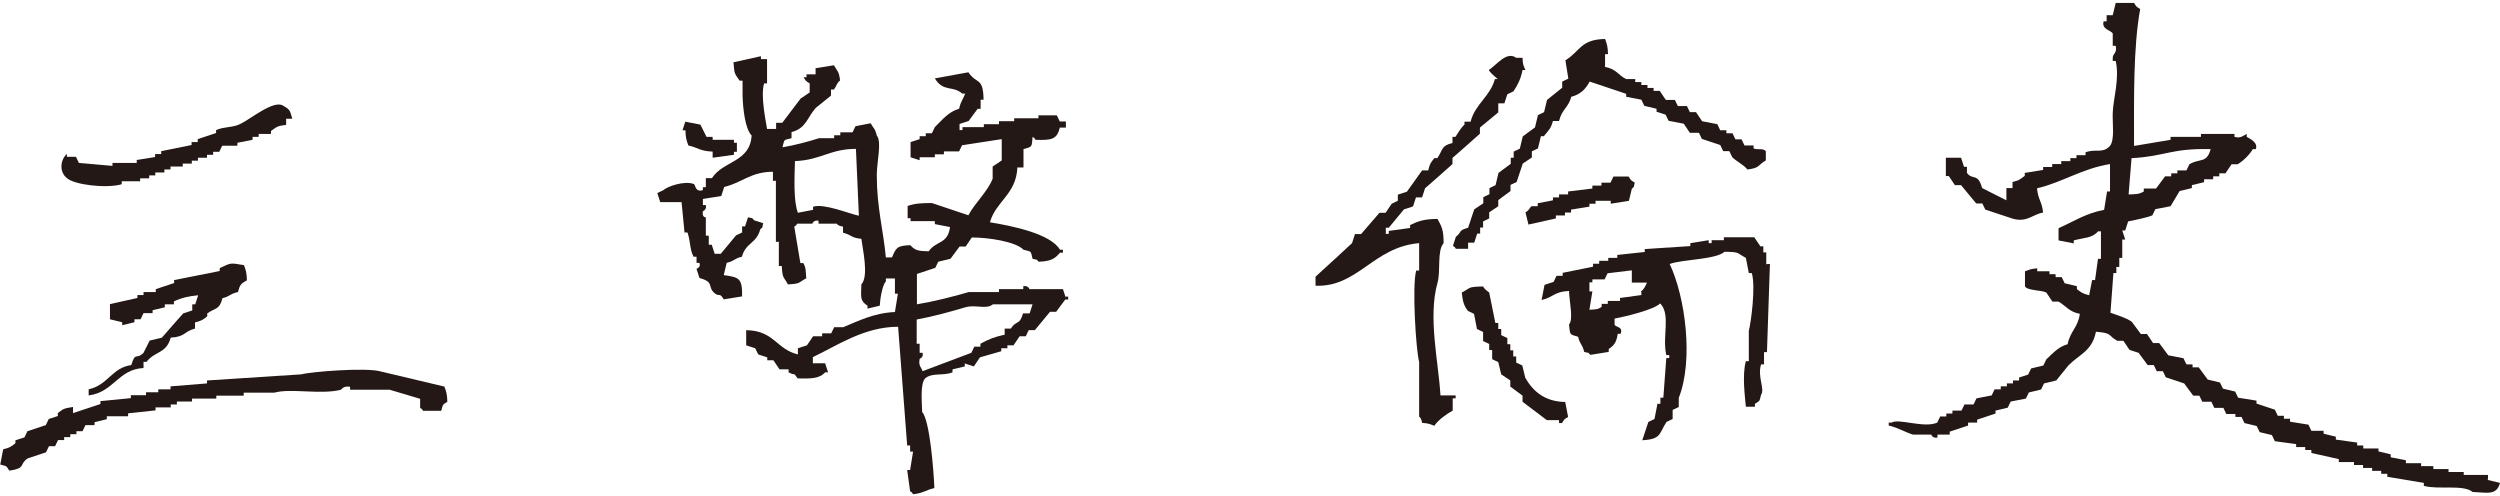
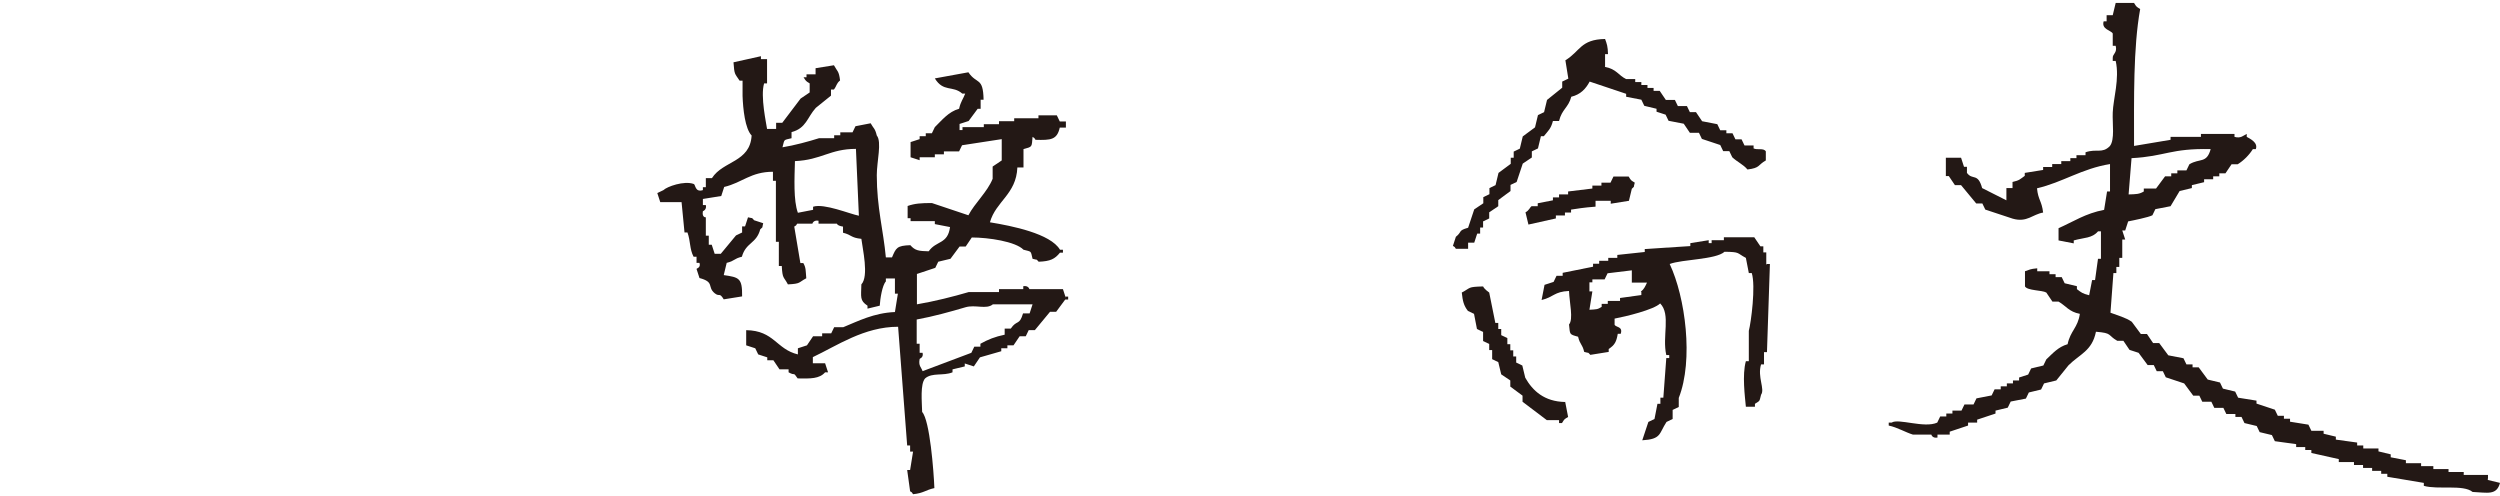
<svg xmlns="http://www.w3.org/2000/svg" width="252" height="50" viewBox="0 0 252 50" fill="none">
  <g clip-path="url(#clip0_10948_1216)">
    <path fill-rule="evenodd" clip-rule="evenodd" d="M161.768 6.738C162.956 6.967 163.116 7.583 163.916 7.972H164.831V8.269H165.448V8.566H166.065V8.862H166.682V9.159H167.299C167.505 9.456 167.71 9.776 167.916 10.073H168.83C168.922 10.279 169.036 10.484 169.127 10.69H170.042C170.133 10.895 170.247 11.101 170.339 11.306H170.956C171.161 11.603 171.367 11.923 171.573 12.22C172.076 12.312 172.601 12.426 173.104 12.517C173.196 12.723 173.31 12.928 173.401 13.134H174.018V13.431H174.635C174.727 13.636 174.841 13.842 174.932 14.047H175.55C175.641 14.253 175.755 14.459 175.847 14.664H176.761V14.961C177.149 15.144 177.767 14.893 177.995 15.258V16.172C177.149 16.651 177.447 16.925 176.144 17.085C175.732 16.583 175.092 16.309 174.613 15.852C174.521 15.646 174.407 15.441 174.315 15.235H173.698C173.607 15.03 173.493 14.824 173.401 14.618C172.784 14.413 172.167 14.207 171.55 14.002C171.459 13.796 171.344 13.591 171.253 13.385H170.339C170.133 13.088 169.927 12.768 169.722 12.471C169.219 12.38 168.693 12.266 168.19 12.175C168.099 11.969 167.985 11.763 167.893 11.558C167.596 11.466 167.276 11.352 166.979 11.261V10.964C166.568 10.873 166.156 10.758 165.745 10.667C165.653 10.461 165.539 10.256 165.448 10.05C164.945 9.959 164.419 9.845 163.916 9.753V9.456C162.682 9.045 161.471 8.634 160.237 8.223C159.848 8.954 159.322 9.525 158.385 9.753C158.088 10.873 157.448 10.987 157.151 12.197H156.534C156.328 12.997 156.054 13.18 155.62 13.728H155.323C155.231 14.139 155.117 14.55 155.026 14.961C154.82 15.053 154.614 15.167 154.409 15.258V15.875C154.112 16.08 153.792 16.286 153.494 16.491C153.289 17.108 153.083 17.725 152.877 18.342C152.672 18.433 152.466 18.547 152.26 18.639V19.255L151.026 20.169V20.786C150.729 20.991 150.409 21.197 150.112 21.402V22.019C149.906 22.11 149.701 22.225 149.495 22.316V22.933H149.198V23.549H148.901C148.809 23.846 148.695 24.166 148.603 24.463H147.986V25.08H146.752C146.501 24.737 146.798 25.034 146.455 24.783C146.546 24.486 146.661 24.166 146.752 23.869C147.415 23.344 146.935 23.253 147.986 22.956C148.192 22.339 148.398 21.722 148.603 21.105C148.901 20.9 149.221 20.694 149.518 20.489V19.872C149.723 19.781 149.929 19.666 150.135 19.575V18.958C150.34 18.867 150.546 18.753 150.752 18.662C150.843 18.25 150.958 17.839 151.049 17.428C151.46 17.131 151.872 16.811 152.283 16.514V15.898H152.58V15.281C152.786 15.19 152.992 15.075 153.197 14.984C153.289 14.573 153.403 14.162 153.494 13.751L154.729 12.837C154.82 12.426 154.934 12.015 155.026 11.603C155.231 11.512 155.437 11.398 155.643 11.306L155.94 10.073C156.443 9.662 156.968 9.251 157.471 8.84V8.223C157.677 8.132 157.883 8.017 158.088 7.926C157.997 7.309 157.883 6.693 157.791 6.076C159.277 5.185 159.3 3.974 161.791 3.929C161.974 4.431 162.065 4.66 162.088 5.459H161.791V6.693L161.768 6.738Z" fill="#231815" />
-     <path fill-rule="evenodd" clip-rule="evenodd" d="M153.472 5.825C153.495 6.555 153.563 6.601 153.769 7.058H153.472C153.312 7.903 152.992 8.566 152.557 9.205C152.352 9.296 152.146 9.411 151.94 9.502C151.849 9.799 151.735 10.119 151.643 10.416H151.026V11.329C150.409 11.832 149.792 12.357 149.175 12.86V13.476C148.261 14.299 147.324 15.121 146.409 15.921V16.537C145.495 17.36 144.558 18.182 143.644 18.981C143.553 19.278 143.438 19.598 143.347 19.895H142.73C142.638 20.192 142.524 20.512 142.433 20.809C142.136 20.9 141.816 21.014 141.518 21.105C141.016 21.722 140.49 22.339 139.987 22.956H139.69V23.572H139.987V23.276C140.696 23.184 141.427 23.07 142.136 22.979V22.682C143.05 22.248 143.575 22.088 144.901 22.065C145.312 22.841 145.518 23.138 145.518 24.509C144.832 25.285 145.244 27.273 144.901 28.506C143.918 31.978 145.015 36.546 145.198 39.858H146.729V40.155H146.432V41.389C145.815 41.731 144.97 42.325 144.581 42.919C144.101 42.736 144.078 42.691 143.347 42.622C143.255 42.074 143.05 42.005 143.05 42.005V36.478C142.73 35.336 142.318 28.803 142.753 27.273H143.05V24.509C138.433 24.897 136.879 28.963 132.605 28.803V27.889C133.839 26.77 135.05 25.651 136.285 24.509L136.582 23.595H137.199C137.816 22.887 138.433 22.156 139.05 21.448H139.667C139.873 21.151 140.079 20.831 140.284 20.535C140.49 20.443 140.696 20.329 140.901 20.238V19.621C141.198 19.529 141.518 19.415 141.816 19.324C142.318 18.616 142.844 17.885 143.347 17.177H143.964C144.124 16.491 144.215 16.4 144.581 15.943H144.878C145.472 15.098 145.221 14.71 146.409 14.413V13.796H146.707C147.004 13.362 147.232 12.905 147.621 12.563V12.266H148.238C148.672 10.507 150.226 9.708 150.683 7.972H150.98C150.98 7.972 150.295 7.446 150.066 7.058C150.843 6.578 151.849 5.116 152.832 5.825H153.449H153.472Z" fill="#231815" />
-     <path fill-rule="evenodd" clip-rule="evenodd" d="M29.46 11.969H28.843V12.586C27.883 12.7 27.883 12.814 27.312 13.202V13.499H26.077V13.796H25.46V14.093C24.957 14.185 24.432 14.299 23.929 14.39V14.687H22.398C22.306 14.893 22.192 15.098 22.101 15.304H21.483V15.601H20.866V15.898H19.952V16.195H19.335V16.491H18.421V16.788H17.187V17.085H16.57V17.382H15.655V17.679H15.038V17.976H14.124V18.273H12.273V18.57C10.696 19.027 7.451 18.616 6.742 17.953C5.988 17.36 6.034 16.172 6.742 15.509V15.806H7.656C7.748 16.012 7.862 16.217 7.953 16.423C9.073 16.514 10.193 16.629 11.336 16.72V16.423H13.781V16.126C14.399 16.035 15.016 15.921 15.633 15.829V15.532H16.25V15.235C17.278 15.03 18.307 14.824 19.312 14.618V14.322H19.929V14.025C20.547 13.819 21.164 13.614 21.781 13.408V13.111C22.603 12.745 23.449 12.883 24.226 12.494C25.232 12.015 27.586 10.05 28.523 10.644C29.14 10.987 29.231 11.078 29.437 11.878L29.46 11.969Z" fill="#231815" />
-     <path fill-rule="evenodd" clip-rule="evenodd" d="M69.068 12.266C69.571 12.357 70.097 12.472 70.6 12.563C70.805 12.974 71.011 13.385 71.217 13.796H71.834V14.093H73.982V14.39H74.279V15.304H73.982V15.601C73.273 15.692 72.542 15.806 71.834 15.898V15.281C70.554 15.235 70.394 14.893 69.388 14.664C69.205 14.162 69.114 13.933 69.091 13.134H68.794C68.885 12.837 69 12.517 69.091 12.22L69.068 12.266Z" fill="#231815" />
    <path fill-rule="evenodd" clip-rule="evenodd" d="M107.442 30.059C107.35 29.762 107.236 29.443 107.145 29.146H103.762C103.762 29.146 103.671 28.757 103.145 28.849V29.146H100.699V29.443H97.637C96.083 29.899 94.186 30.379 92.426 30.676V27.615C93.043 27.41 93.66 27.204 94.277 26.999C94.369 26.793 94.483 26.587 94.574 26.382C94.986 26.291 95.397 26.176 95.808 26.085L96.723 24.852H97.34C97.545 24.555 97.751 24.235 97.957 23.938C99.648 23.938 102.368 24.349 103.168 25.171C104.013 25.4 103.876 25.24 104.082 26.085C104.699 26.268 104.356 26.039 104.699 26.382C105.888 26.336 106.322 26.108 106.847 25.468H107.145V25.171H106.847C105.888 23.55 102.025 22.773 99.785 22.407C100.379 20.283 102.436 19.598 102.551 16.88H103.168V15.03C104.082 14.778 103.991 14.847 104.082 13.796C104.425 14.047 104.128 13.751 104.379 14.093C105.933 14.139 106.55 14.093 106.825 12.86H107.442V12.243H106.825C106.733 12.037 106.619 11.832 106.527 11.626H104.676V11.923H102.231V12.22H100.699V12.517H99.168V12.814H97.02V13.111H96.723V12.494C97.02 12.403 97.34 12.289 97.637 12.197C97.934 11.786 98.254 11.375 98.551 10.964H98.848V10.05H99.145C99.1 7.72 98.46 8.543 97.614 7.286C96.494 7.492 95.374 7.698 94.231 7.903C95.1 9.319 96.037 8.588 96.997 9.434H97.294C97.066 10.027 96.837 10.233 96.677 10.964C95.603 11.261 94.94 12.129 94.231 12.814C94.14 13.02 94.026 13.225 93.934 13.431H93.317V13.728H92.7V14.025C92.403 14.116 92.083 14.23 91.786 14.322V15.852C92.083 15.943 92.403 16.058 92.7 16.149V15.852H94.231V15.555H95.146V15.258H96.677C96.768 15.053 96.883 14.847 96.974 14.641C98.3 14.436 99.625 14.23 100.974 14.025V16.172C100.677 16.377 100.357 16.583 100.059 16.788V18.022C99.511 19.37 98.277 20.443 97.614 21.699C96.38 21.288 95.168 20.877 93.934 20.466C92.837 20.466 92.197 20.512 91.489 20.763V21.996H91.786V22.293H94.231V22.59C94.734 22.682 95.26 22.796 95.763 22.887C95.534 24.646 94.369 24.235 93.614 25.331C92.609 25.308 92.243 25.263 91.763 24.715C90.392 24.76 90.323 24.989 89.912 25.948H89.295C89.043 23.207 88.38 20.923 88.38 17.656C88.38 16.286 88.906 14.299 88.38 13.659C88.198 12.905 88.061 12.974 87.763 12.426C87.261 12.517 86.735 12.631 86.232 12.723C86.141 12.928 86.026 13.134 85.935 13.339H84.701V13.636H84.084V13.933H82.552C81.547 14.253 80.038 14.664 78.873 14.847C79.101 14.002 78.941 14.139 79.787 13.933V13.317C81.273 12.928 81.364 11.832 82.233 10.873C82.735 10.461 83.261 10.05 83.764 9.639V9.022H84.061C84.358 8.634 84.29 8.428 84.678 8.109C84.564 7.127 84.404 7.218 84.061 6.578C83.444 6.67 82.827 6.784 82.21 6.875V7.492H81.296V7.789H80.998C81.25 8.177 81.204 8.154 81.615 8.406V9.319C81.318 9.525 80.998 9.73 80.701 9.936C80.084 10.758 79.467 11.581 78.85 12.38H78.233V12.997H77.319C77.25 12.471 76.633 9.708 77.022 8.406H77.319V5.962H76.702V5.665C75.787 5.87 74.85 6.076 73.936 6.281C74.028 7.538 74.05 7.378 74.553 8.132H74.85V9.662C74.896 10.987 75.102 12.974 75.764 13.659C75.605 16.377 72.885 16.195 71.765 17.953H71.148V18.867H70.851V19.164C70.051 19.415 70.119 18.616 69.936 18.547C68.954 18.182 67.217 18.821 66.874 19.164C66.668 19.255 66.463 19.37 66.257 19.461C66.348 19.758 66.463 20.078 66.554 20.375H68.702C68.794 21.402 68.908 22.43 68.999 23.435H69.297C69.617 24.326 69.502 25.103 69.914 25.879H70.211V26.496H70.508C70.668 26.999 70.211 27.044 70.211 27.113C70.302 27.41 70.416 27.73 70.508 28.026C72.062 28.438 71.262 28.917 72.039 29.557C72.542 29.968 72.496 29.42 72.953 30.174C73.57 30.082 74.188 29.968 74.805 29.877C74.828 28.026 74.507 27.958 72.953 27.73C73.045 27.318 73.159 26.907 73.251 26.496C74.096 26.291 73.936 26.085 74.782 25.879C75.193 24.418 76.245 24.577 76.633 23.116C76.976 22.773 76.77 23.116 76.93 22.499C76.633 22.407 76.313 22.293 76.016 22.202C75.673 21.859 76.016 22.065 75.399 21.905C75.307 22.202 75.193 22.522 75.102 22.819H74.805V23.435C74.599 23.527 74.393 23.641 74.188 23.732C73.685 24.349 73.159 24.966 72.656 25.582H72.039C71.948 25.285 71.834 24.966 71.742 24.669H71.445V23.755H71.148V21.905C71.148 21.905 70.736 21.951 70.851 21.288C70.851 21.288 71.262 21.151 71.148 20.672H70.851V20.055C71.468 19.963 72.085 19.849 72.702 19.758C72.793 19.461 72.908 19.141 72.999 18.844C74.828 18.41 75.673 17.314 77.913 17.314V18.227H78.21V24.372H78.507V26.816H78.804C78.873 28.141 78.987 27.844 79.421 28.666C80.747 28.598 80.45 28.483 81.273 28.049C81.204 27.25 81.25 26.999 80.975 26.519H80.678C80.473 25.285 80.267 24.075 80.061 22.841C80.404 22.59 80.107 22.887 80.358 22.544H81.89C81.89 22.544 81.981 22.156 82.507 22.248V22.544H84.358C84.358 22.544 84.381 22.75 84.975 22.841V23.458C85.889 23.687 85.729 23.961 86.826 24.075C86.941 25.057 87.603 27.844 86.826 28.666C86.803 29.945 86.644 30.288 87.444 30.813V31.11C87.855 31.019 88.266 30.904 88.678 30.813C88.723 30.105 88.929 28.757 89.295 28.369V28.072H90.209V29.602H90.506C90.415 30.219 90.3 30.836 90.209 31.453C88.083 31.544 86.506 32.366 84.998 32.983H84.084C83.992 33.189 83.878 33.394 83.787 33.6H82.873V33.897H81.958C81.753 34.194 81.547 34.514 81.341 34.81C81.044 34.902 80.724 35.016 80.427 35.107V35.724C78.233 35.199 78.05 33.326 75.216 33.28V34.81C75.513 34.902 75.833 35.016 76.13 35.107L76.427 35.724C76.725 35.815 77.044 35.93 77.341 36.021V36.318H77.959C78.164 36.615 78.37 36.935 78.576 37.232H79.49V37.529C80.221 37.94 79.901 37.414 80.404 38.145C81.684 38.168 82.598 38.191 83.17 37.529H83.467C83.375 37.232 83.261 36.912 83.17 36.615H81.935V35.998C84.358 34.856 87.101 32.937 90.529 32.937C90.826 36.935 91.146 40.909 91.443 44.906H91.74V45.523H92.037C91.946 46.14 91.832 46.757 91.74 47.373H91.443C91.534 48.081 91.649 48.812 91.74 49.52C92.083 49.772 91.786 49.475 92.037 49.817C93.134 49.703 93.249 49.406 94.186 49.2C94.117 47.487 93.729 42.371 92.952 41.526C92.929 40.475 92.746 38.716 93.249 38.145C93.957 37.529 95.077 37.917 96.014 37.529V37.232C96.425 37.14 96.837 37.026 97.248 36.935V36.638C97.545 36.729 97.865 36.843 98.162 36.935C98.368 36.638 98.574 36.318 98.78 36.021C99.488 35.815 100.219 35.61 100.928 35.404V35.107H101.545V34.81H102.162C102.368 34.514 102.574 34.194 102.779 33.897H103.396C103.488 33.691 103.602 33.486 103.693 33.28H104.311C104.813 32.663 105.339 32.047 105.842 31.43H106.459C106.756 31.019 107.076 30.608 107.373 30.196H107.67V29.899H107.373L107.442 30.059ZM81.958 20.854V21.151C81.456 21.243 80.93 21.357 80.427 21.448C79.97 20.215 80.084 17.953 80.13 16.24C82.804 16.126 83.65 15.007 86.278 15.007C86.369 17.245 86.484 19.507 86.575 21.745C85.638 21.562 83.101 20.489 81.981 20.831L81.958 20.854ZM103.739 31.59H103.122C102.756 32.846 102.505 32.206 101.888 33.12H101.271V33.737C100.288 33.942 99.602 34.217 98.825 34.651V34.947H98.208C98.117 35.153 98.002 35.359 97.911 35.564C96.266 36.181 94.643 36.798 92.997 37.414C92.86 37.003 92.563 36.889 92.7 36.181C92.7 36.135 93.112 36.067 92.997 35.564H92.7V34.651H92.403V32.206C94.049 31.91 95.854 31.407 97.317 30.973C98.323 30.676 99.419 31.224 100.082 30.676H104.082C103.991 30.973 103.876 31.293 103.785 31.59H103.739Z" fill="#231815" />
    <path fill-rule="evenodd" clip-rule="evenodd" d="M250.789 48.173V47.876H248.343V47.579H246.812V47.282H245.281V46.985H244.047V46.688H242.515V46.391C242.012 46.3 241.487 46.185 240.984 46.094V45.797C240.573 45.706 240.161 45.592 239.75 45.5V45.203H238.218V44.906H237.601V44.609C236.893 44.518 236.162 44.404 235.453 44.312V44.016C235.042 43.924 234.63 43.81 234.219 43.719V43.422H232.985C232.893 43.216 232.779 43.011 232.688 42.805C232.07 42.714 231.453 42.599 230.836 42.508V42.211H230.219V41.914H229.602C229.511 41.709 229.396 41.503 229.305 41.297C228.688 41.092 228.071 40.886 227.454 40.681V40.384C226.837 40.292 226.22 40.178 225.602 40.087C225.511 39.881 225.397 39.676 225.305 39.47C224.894 39.379 224.483 39.264 224.071 39.173C223.98 38.968 223.865 38.762 223.774 38.556C223.363 38.465 222.951 38.351 222.54 38.26C222.243 37.848 221.923 37.437 221.626 37.026H221.009V36.729H220.392C220.3 36.523 220.186 36.318 220.094 36.112C219.592 36.021 219.066 35.907 218.563 35.815C218.266 35.404 217.946 34.993 217.649 34.582H217.032C216.826 34.285 216.62 33.965 216.415 33.668H215.798C215.501 33.257 215.181 32.846 214.883 32.435C214.266 32.001 213.444 31.795 212.735 31.521C212.826 30.196 212.941 28.872 213.032 27.524H213.329V26.907H213.626V25.994H213.924V24.143H214.221C214.129 23.846 214.015 23.527 213.924 23.23H214.221C214.312 22.933 214.426 22.613 214.518 22.316C214.998 22.225 216.575 21.905 216.963 21.699C217.055 21.494 217.169 21.288 217.26 21.083C217.763 20.991 218.289 20.877 218.792 20.786C219.089 20.283 219.409 19.758 219.706 19.255C220.117 19.164 220.529 19.05 220.94 18.958V18.662C221.351 18.57 221.763 18.456 222.174 18.364V18.068H223.088V17.771H223.705V17.474H224.323C224.528 17.177 224.734 16.857 224.94 16.56H225.557C226.151 16.195 226.722 15.624 227.088 15.03H227.385C227.637 14.367 226.791 13.979 226.471 13.796V13.499C226.128 13.659 225.877 13.979 225.237 13.796V13.499H221.854V13.796H218.792V14.093C217.557 14.299 216.346 14.504 215.112 14.71C215.112 9.936 215.021 4.842 215.729 0.914C215.341 0.662 215.363 0.708 215.112 0.297H213.261C213.169 0.708 213.055 1.119 212.964 1.53H212.347V2.147H212.049C211.798 2.969 212.826 3.061 212.964 3.381V4.614H213.261C213.444 5.345 212.941 5.413 212.964 5.847V6.144H213.261C213.672 7.926 213.009 9.982 212.964 11.352C212.918 12.471 213.192 14.093 212.667 14.733C211.889 15.509 211.341 14.961 210.221 15.35V15.646H209.307V15.943H208.69V16.24H207.776V16.537H206.861V16.834H205.947V17.131C205.33 17.223 204.713 17.337 204.096 17.428V17.725C203.616 18.068 203.57 18.182 202.862 18.342V18.958H202.245V20.192C201.422 19.781 200.599 19.37 199.799 18.958C199.365 17.382 198.839 18.205 198.268 17.428V16.811H197.971C197.879 16.514 197.765 16.195 197.674 15.898H196.142V17.748H196.439C196.645 18.045 196.851 18.364 197.056 18.662H197.674C198.176 19.278 198.702 19.895 199.205 20.512H199.822C199.913 20.717 200.028 20.923 200.119 21.128C201.033 21.425 201.97 21.745 202.885 22.042C204.324 22.453 204.873 21.608 205.947 21.425C205.81 20.238 205.444 20.169 205.33 18.981C207.89 18.387 209.855 16.994 212.689 16.537V19.301H212.392C212.301 19.918 212.187 20.535 212.095 21.151C210.198 21.517 209.01 22.339 207.501 23.001V24.235C208.004 24.326 208.53 24.44 209.033 24.532V24.235C210.084 23.938 210.884 24.029 211.478 23.321H211.775V26.085H211.478C211.387 26.793 211.272 27.524 211.181 28.232H210.884C210.792 28.735 210.678 29.26 210.587 29.762C209.901 29.58 209.832 29.511 209.353 29.146V28.849C208.941 28.757 208.53 28.643 208.118 28.552C208.027 28.346 207.913 28.141 207.821 27.935H207.204V27.638H206.587V27.341H205.353V27.044C204.622 27.113 204.599 27.181 204.119 27.341V28.872C204.37 29.306 205.833 29.237 206.267 29.488C206.473 29.785 206.678 30.105 206.884 30.402H207.501C208.255 30.836 208.553 31.43 209.65 31.636C209.444 33.052 208.69 33.349 208.415 34.696C207.456 34.97 206.907 35.633 206.267 36.227C206.176 36.432 206.061 36.638 205.97 36.843C205.559 36.935 205.147 37.049 204.736 37.14C204.644 37.346 204.53 37.551 204.439 37.757C204.142 37.848 203.822 37.962 203.524 38.054V38.351H202.907V38.648H202.29V38.945H201.673V39.242H201.056C200.965 39.447 200.85 39.653 200.759 39.858C200.256 39.95 199.731 40.064 199.228 40.155C199.136 40.361 199.022 40.566 198.931 40.772H198.016C197.925 40.978 197.811 41.183 197.719 41.389H196.805V41.686H196.188V41.983H195.571C195.479 42.188 195.365 42.394 195.274 42.599C193.971 43.193 191.343 42.142 190.68 42.599H190.383V42.896C191.251 43.079 192.074 43.581 192.828 43.81H194.68C194.68 43.81 194.771 44.198 195.297 44.107V43.81H196.531V43.513C197.148 43.307 197.765 43.102 198.382 42.896V42.599H199.296V42.302C199.913 42.097 200.53 41.891 201.148 41.686V41.389C201.559 41.297 201.97 41.183 202.382 41.092C202.473 40.886 202.587 40.681 202.679 40.475C203.182 40.384 203.707 40.27 204.21 40.178C204.302 39.973 204.416 39.767 204.507 39.561C204.919 39.47 205.33 39.356 205.741 39.264C205.833 39.059 205.947 38.853 206.039 38.648C206.45 38.556 206.861 38.442 207.273 38.351C207.684 37.848 208.095 37.323 208.507 36.821C209.627 35.701 210.884 35.382 211.272 33.44C212.964 33.577 212.392 33.76 213.421 34.354H214.038C214.244 34.651 214.449 34.97 214.655 35.267C214.952 35.359 215.272 35.473 215.569 35.564C215.866 35.975 216.186 36.386 216.483 36.798H217.1C217.192 37.003 217.306 37.209 217.398 37.414H218.015C218.106 37.62 218.22 37.825 218.312 38.031C218.929 38.237 219.546 38.442 220.163 38.648C220.46 39.059 220.78 39.47 221.077 39.881H221.694C221.786 40.087 221.9 40.292 221.991 40.498H222.906C222.997 40.703 223.111 40.909 223.203 41.115H224.117C224.208 41.32 224.323 41.526 224.414 41.731H225.328V42.028H225.945C226.037 42.234 226.151 42.44 226.242 42.645C226.654 42.736 227.065 42.851 227.477 42.942L227.774 43.559C228.185 43.65 228.596 43.764 229.008 43.856C229.099 44.061 229.214 44.267 229.305 44.472C230.014 44.564 230.745 44.678 231.453 44.769V45.066H232.368V45.363H232.985V45.66C233.899 45.866 234.836 46.071 235.75 46.277V46.574H237.281V46.871H238.196V47.168H239.11V47.465H240.024V47.761H240.641V48.059C241.875 48.264 243.087 48.47 244.321 48.675V48.972C245.692 49.383 248.32 48.812 249.235 49.589C250.766 49.657 251.657 49.954 252 48.675C251.589 48.584 251.177 48.47 250.766 48.378L250.789 48.173ZM214.861 15.943C218.289 15.761 218.792 14.938 222.837 15.03C222.426 16.514 221.74 15.921 220.689 16.56C220.597 16.766 220.483 16.971 220.392 17.177H219.477V17.474H218.86V17.771H218.243C217.946 18.182 217.626 18.593 217.329 19.004H216.095V19.301C215.638 19.575 215.341 19.575 214.563 19.598C214.655 18.364 214.769 17.154 214.861 15.921V15.943Z" fill="#231815" />
-     <path fill-rule="evenodd" clip-rule="evenodd" d="M164.214 20.238C163.597 20.329 162.98 20.443 162.363 20.535V20.238H160.831V20.535H160.214V20.831C159.597 20.923 158.98 21.037 158.363 21.128V21.425H157.746V21.722H156.832V22.019C155.917 22.225 154.98 22.43 154.066 22.636C153.975 22.225 153.86 21.814 153.769 21.402C154.135 21.22 154.226 20.877 154.386 20.786H155.003V20.489C155.506 20.397 156.032 20.283 156.535 20.192V19.895H157.152V19.598H158.066V19.301C158.889 19.21 159.711 19.096 160.511 19.004V18.707H161.425V18.41H162.34C162.431 18.205 162.545 17.999 162.637 17.794H164.168C164.42 18.205 164.374 18.159 164.785 18.41C164.602 19.027 164.831 18.684 164.488 19.027L164.191 20.26L164.214 20.238Z" fill="#231815" />
-     <path fill-rule="evenodd" clip-rule="evenodd" d="M23.952 29.443C23.107 29.648 23.244 29.854 22.421 30.059C22.124 31.247 21.735 30.996 20.89 31.59V31.887C20.433 32.252 20.341 32.321 19.656 32.504V33.12C18.513 33.417 18.718 33.943 17.21 34.034C16.753 35.678 15.633 35.359 14.765 36.478H14.467V37.095C11.885 37.232 11.473 39.539 8.937 39.858V39.242C10.902 38.808 11.268 37.072 13.233 36.798C13.668 35.382 13.713 36.318 14.467 35.564L15.085 34.331L16.319 34.034C17.027 33.212 17.759 32.389 18.467 31.59C18.764 31.498 19.084 31.384 19.381 31.293V30.676H19.678C19.77 30.379 19.884 30.059 19.976 29.762C19.016 29.854 18.307 30.014 17.53 30.379V30.676H16.616V30.973C16.204 31.064 15.793 31.179 15.382 31.27V31.567H14.467C14.376 31.773 14.262 31.978 14.17 32.184H13.553V32.481C13.142 32.572 12.73 32.686 12.319 32.778V32.481C11.908 32.389 11.496 32.275 11.085 32.184V30.653C11.999 30.448 12.936 30.242 13.85 30.037V29.74H14.467V29.443H15.702V29.146C16.319 28.94 16.936 28.735 17.553 28.529V28.232C19.084 27.935 20.616 27.615 22.147 27.318V27.021C23.404 26.428 23.221 26.519 24.592 26.725C24.775 27.227 24.866 27.456 24.889 28.255C24.272 28.598 24.181 28.689 23.975 29.488L23.952 29.443Z" fill="#231815" />
+     <path fill-rule="evenodd" clip-rule="evenodd" d="M164.214 20.238C163.597 20.329 162.98 20.443 162.363 20.535V20.238H160.831V20.535V20.831C159.597 20.923 158.98 21.037 158.363 21.128V21.425H157.746V21.722H156.832V22.019C155.917 22.225 154.98 22.43 154.066 22.636C153.975 22.225 153.86 21.814 153.769 21.402C154.135 21.22 154.226 20.877 154.386 20.786H155.003V20.489C155.506 20.397 156.032 20.283 156.535 20.192V19.895H157.152V19.598H158.066V19.301C158.889 19.21 159.711 19.096 160.511 19.004V18.707H161.425V18.41H162.34C162.431 18.205 162.545 17.999 162.637 17.794H164.168C164.42 18.205 164.374 18.159 164.785 18.41C164.602 19.027 164.831 18.684 164.488 19.027L164.191 20.26L164.214 20.238Z" fill="#231815" />
    <path fill-rule="evenodd" clip-rule="evenodd" d="M178.041 26.679V25.445H177.744V24.829H177.447C177.241 24.532 177.035 24.212 176.83 23.915H173.767V24.212H172.533V24.509H172.236V24.212C171.619 24.303 171.002 24.418 170.385 24.509V24.806C168.853 24.897 167.322 25.011 165.791 25.103V25.4C164.876 25.491 163.939 25.605 163.025 25.697V25.994H162.111V26.291H161.197V26.587H160.58V26.884C159.551 27.09 158.523 27.296 157.517 27.501V27.798H156.9C156.809 28.004 156.694 28.209 156.603 28.415C156.306 28.506 155.986 28.62 155.689 28.712C155.597 29.214 155.483 29.74 155.392 30.242C156.626 29.945 156.649 29.397 158.157 29.328C158.203 30.539 158.614 32.184 158.157 32.709C158.271 33.737 158.157 33.691 159.071 33.942C159.277 34.788 159.483 34.628 159.688 35.473C160.305 35.656 159.963 35.427 160.305 35.77C160.923 35.678 161.54 35.564 162.157 35.473V35.176C162.751 34.788 162.934 34.468 163.071 33.645H163.368C163.619 32.892 162.865 33.006 162.751 32.732V32.115C163.848 31.91 166.705 31.224 167.345 30.585C168.442 31.704 167.528 33.897 167.962 35.793H168.259V36.09H167.962C167.87 37.414 167.756 38.739 167.665 40.087H167.368V40.703H167.071C166.979 41.206 166.865 41.731 166.773 42.234C166.568 42.325 166.362 42.44 166.156 42.531C165.951 43.148 165.745 43.764 165.539 44.381C167.482 44.267 167.208 43.719 167.985 42.531C168.19 42.44 168.396 42.325 168.602 42.234V41.32C168.808 41.229 169.013 41.115 169.219 41.023V40.11C170.727 36.295 169.882 29.945 168.305 26.61C169.585 26.131 172.944 26.176 173.836 25.377C175.435 25.4 175.024 25.491 175.984 25.994C176.075 26.496 176.19 27.021 176.281 27.524H176.578C176.99 28.826 176.51 32.481 176.281 33.349V36.409H175.984C175.595 37.78 175.893 39.995 175.984 41.001H176.898V40.703C177.424 40.361 177.332 40.521 177.515 39.79C177.927 39.219 177.127 38.008 177.515 36.729H177.812V35.496H178.11C178.201 32.526 178.315 29.557 178.407 26.61H178.11L178.041 26.679ZM165.448 29.443V29.74C164.739 29.831 164.008 29.945 163.299 30.037V30.334H162.065V30.63H161.448V30.927C161.037 31.201 160.923 31.179 160.214 31.224C160.305 30.608 160.42 29.991 160.511 29.374H160.214V28.46H160.511V28.164H161.745C161.837 27.958 161.951 27.752 162.042 27.547C162.865 27.456 163.688 27.341 164.488 27.25V28.483H166.019C165.836 28.872 165.722 29.146 165.402 29.397L165.448 29.443Z" fill="#231815" />
    <path fill-rule="evenodd" clip-rule="evenodd" d="M157.769 40.498C157.86 41.001 157.974 41.526 158.066 42.028C157.654 42.28 157.7 42.234 157.449 42.645H157.152V42.348H155.917C155.095 41.731 154.272 41.115 153.472 40.498V39.881C153.06 39.584 152.649 39.264 152.238 38.968V38.351C151.941 38.145 151.621 37.94 151.323 37.734C151.232 37.323 151.118 36.912 151.026 36.501C150.821 36.409 150.615 36.295 150.409 36.204V35.29H150.112V34.673C149.906 34.582 149.701 34.468 149.495 34.376V33.463C149.289 33.371 149.084 33.257 148.878 33.166C148.787 32.663 148.672 32.138 148.581 31.636C148.375 31.544 148.169 31.43 147.964 31.338C147.552 30.813 147.438 30.356 147.347 29.488C148.307 28.986 147.895 28.917 149.495 28.872C149.632 29.169 150.089 29.465 150.112 29.488C150.318 30.516 150.524 31.544 150.729 32.549H151.026V33.166H151.323V33.783C151.529 33.874 151.735 33.988 151.941 34.08V34.696H152.238V35.313H152.535V35.93H152.832V36.546C153.038 36.638 153.243 36.752 153.449 36.843C153.54 37.255 153.655 37.666 153.746 38.077C154.5 39.402 155.666 40.475 157.746 40.521L157.769 40.498Z" fill="#231815" />
-     <path fill-rule="evenodd" clip-rule="evenodd" d="M44.499 41.412H42.648C42.396 41.069 42.693 41.366 42.35 41.115V40.201C41.322 39.904 40.294 39.584 39.288 39.287H35.288V38.99C34.626 38.853 34.374 39.287 34.374 39.287C32.272 39.813 29.346 39.105 27.632 39.584H24.569V39.881H21.804V40.178H19.358V40.475H17.827V40.772H17.21V41.069H15.679V41.366C14.764 41.457 13.827 41.572 12.913 41.663V41.96H10.765V42.257C10.353 42.348 9.942 42.462 9.531 42.554V42.851H8.616C8.525 43.056 8.411 43.262 8.319 43.467H7.702V43.764H7.085V44.061H6.468V44.358H5.851C5.76 44.564 5.645 44.769 5.554 44.975H4.937C4.845 45.181 4.731 45.386 4.64 45.592C4.023 45.797 3.405 46.003 2.788 46.208C1.897 46.802 2.674 47.191 0.937 47.442C0.594 46.916 0.754 47.031 0.023 46.825C0.114 46.322 0.229 45.797 0.32 45.295C1.006 45.112 1.097 45.043 1.554 44.678V44.381C1.851 44.29 2.171 44.175 2.468 44.084C2.56 43.879 2.674 43.673 2.766 43.467C3.383 43.262 4 43.056 4.617 42.851C4.708 42.645 4.823 42.44 4.914 42.234C5.211 42.143 5.531 42.028 5.828 41.937V41.64C6.377 41.206 6.445 41.16 7.359 41.023V41.64C8.274 41.343 9.211 41.023 10.125 40.726V40.429C11.153 40.338 12.182 40.224 13.188 40.133V39.836H14.719V39.539H15.953V39.242H17.187V38.945C18.421 38.853 19.633 38.739 20.867 38.648V38.351C24.044 38.145 27.221 37.94 30.375 37.734C31.38 37.46 36.934 37.026 38.351 37.437C40.499 37.94 42.648 38.465 44.796 38.968C44.979 39.47 45.07 39.699 45.093 40.498C44.568 40.841 44.682 40.703 44.476 41.412H44.499Z" fill="#231815" />
  </g>
  <defs>
    <clipPath id="clip0_10948_1216">
      <rect width="252" height="50" fill="white" />
    </clipPath>
  </defs>
</svg>